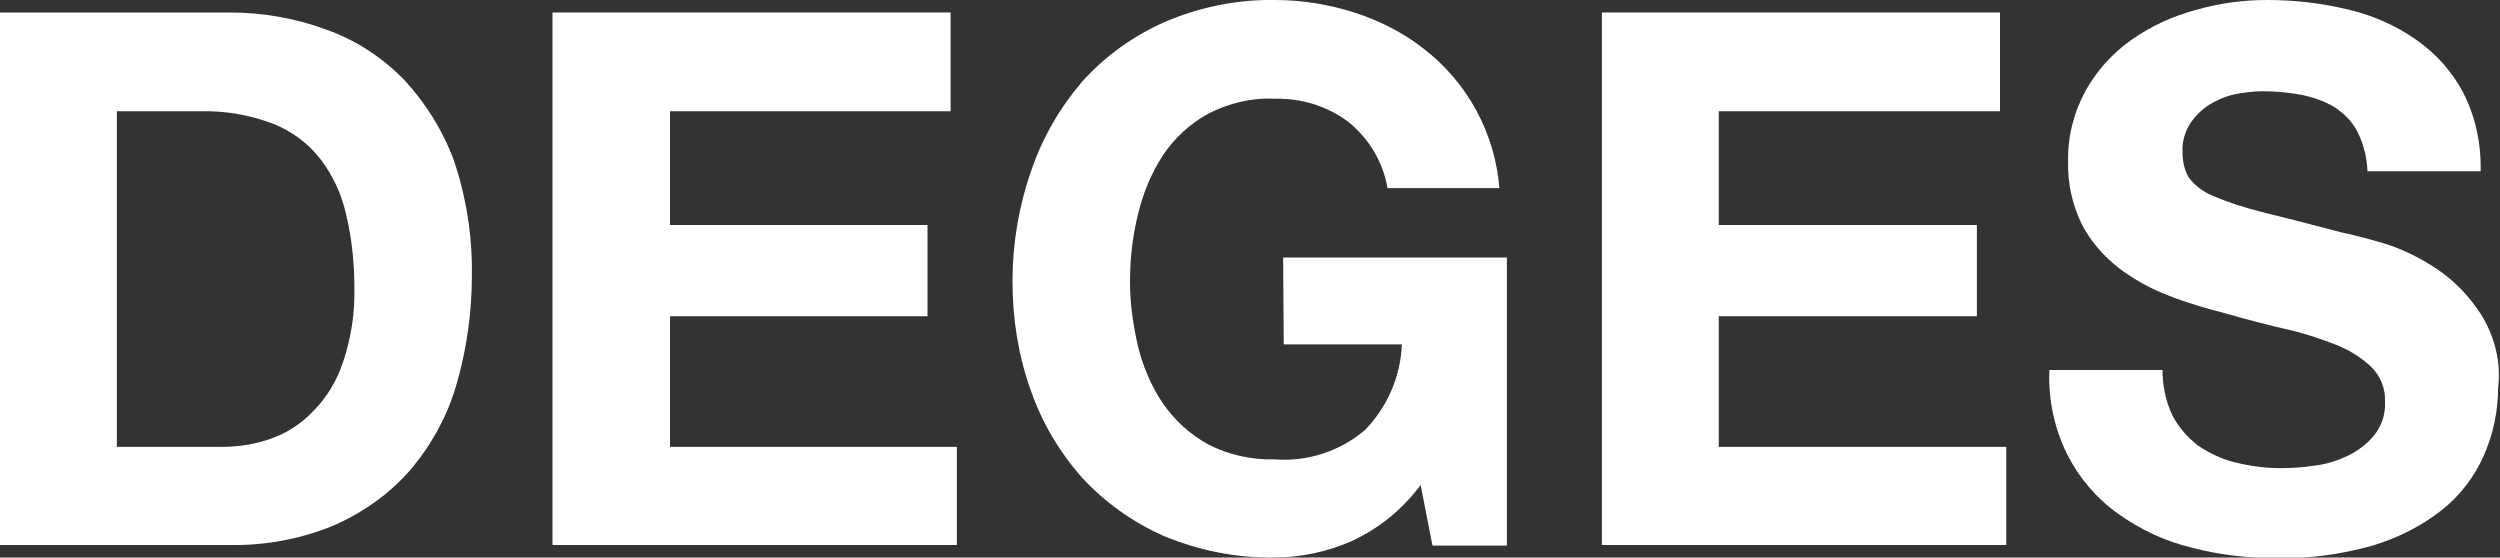
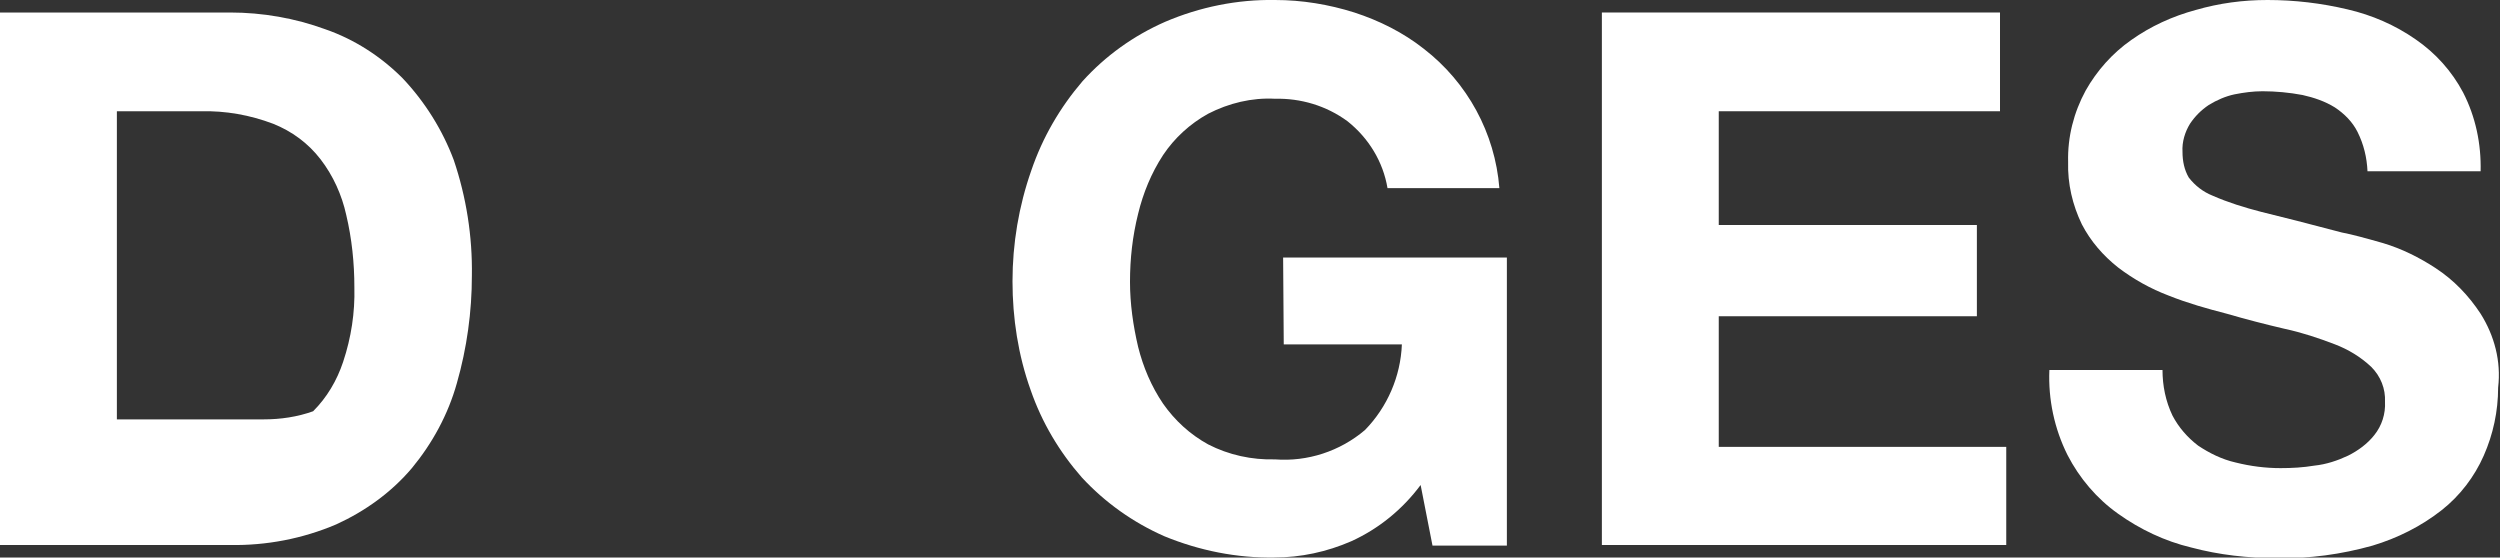
<svg xmlns="http://www.w3.org/2000/svg" id="svg12" x="0px" y="0px" viewBox="0 0 400 89.2" style="enable-background:new 0 0 400 89.2;" xml:space="preserve">
  <rect x="0" y="0" width="400" height="89.2" fill="#333333" stroke="none" />
  <style type="text/css">	.st0{fill:#FFFFFF;}</style>
-   <path id="path2" class="st0" d="M64.4,12.5C60.9,9,56.7,6.3,52.1,4.7C47.2,2.9,42,2,36.8,2H0v85.2h36.8c5.8,0.1,11.6-1,17-3.3 c4.6-2.1,8.8-5.1,12.1-9c3.3-4,5.8-8.6,7.2-13.6c1.6-5.6,2.4-11.4,2.4-17.2c0.1-6.3-0.9-12.6-2.9-18.5C70.8,20.8,68,16.3,64.4,12.5z  M54.9,57.9c-1,3-2.6,5.7-4.8,7.9c-1.9,2-4.2,3.5-6.8,4.4c-2.5,0.9-5.2,1.3-7.9,1.3H18.7V17.8h13.4c4-0.1,7.9,0.6,11.6,2 c3,1.2,5.6,3.1,7.6,5.7c2,2.6,3.4,5.7,4.1,8.9c0.9,3.8,1.3,7.7,1.3,11.6C56.8,50,56.2,54,54.9,57.9z" />
-   <polygon id="polygon4" class="st0" points="107.2,36 107.2,17.8 152.1,17.8 152.1,2 88.4,2 88.4,87.2 153.1,87.2 153.1,71.5  107.2,71.5 107.2,50.6 148.4,50.6 148.4,36 " />
+   <path id="path2" class="st0" d="M64.4,12.5C60.9,9,56.7,6.3,52.1,4.7C47.2,2.9,42,2,36.8,2H0v85.2h36.8c5.8,0.1,11.6-1,17-3.3 c4.6-2.1,8.8-5.1,12.1-9c3.3-4,5.8-8.6,7.2-13.6c1.6-5.6,2.4-11.4,2.4-17.2c0.1-6.3-0.9-12.6-2.9-18.5C70.8,20.8,68,16.3,64.4,12.5z  M54.9,57.9c-1,3-2.6,5.7-4.8,7.9c-2.5,0.9-5.2,1.3-7.9,1.3H18.7V17.8h13.4c4-0.1,7.9,0.6,11.6,2 c3,1.2,5.6,3.1,7.6,5.7c2,2.6,3.4,5.7,4.1,8.9c0.9,3.8,1.3,7.7,1.3,11.6C56.8,50,56.2,54,54.9,57.9z" />
  <path id="path6" class="st0" d="M205.4,55.1h18.9c-0.2,5.1-2.3,10-5.9,13.7c-4,3.4-9.2,5.1-14.4,4.7c-3.7,0.1-7.4-0.7-10.7-2.4 c-2.9-1.6-5.3-3.8-7.2-6.5c-1.9-2.8-3.2-5.9-4-9.1c-0.8-3.4-1.3-6.9-1.3-10.4c0-3.7,0.4-7.3,1.3-10.9c0.8-3.3,2.1-6.5,4-9.4 c1.8-2.7,4.3-5,7.2-6.6c3.3-1.7,7-2.6,10.7-2.4c4.1-0.1,8.2,1.1,11.6,3.6c3.4,2.7,5.7,6.5,6.4,10.7h17.9 c-0.7-8.8-5.1-16.9-12.1-22.3c-3.3-2.6-7.1-4.5-11.1-5.8c-4.1-1.3-8.4-2-12.7-2c-6-0.1-12,1.1-17.6,3.5c-5,2.2-9.5,5.4-13.2,9.5 c-3.6,4.2-6.4,9-8.2,14.3C163,33,162,39,162,45c0,5.9,0.9,11.8,2.9,17.4c1.8,5.2,4.6,9.9,8.2,14c3.7,4,8.2,7.2,13.2,9.4 c5.6,2.3,11.6,3.5,17.6,3.4c4.2,0,8.4-0.9,12.3-2.6c4.4-2,8.2-5.1,11.1-9l1.9,9.7h11.9V41.2h-35.8L205.4,55.1z" />
  <polygon id="polygon8" class="st0" points="275,36 275,17.8 320,17.8 320,2 256.3,2 256.3,87.2 321,87.2 321,71.5 275,71.5  275,50.6 316.3,50.6 316.3,36 " />
  <path id="path10" class="st0" d="M396.9,50.2c-1.9-2.9-4.3-5.4-7.2-7.3c-2.6-1.7-5.4-3.1-8.4-4c-2.8-0.8-5-1.4-6.6-1.7 c-5.3-1.4-9.6-2.5-12.9-3.3c-2.7-0.7-5.3-1.5-7.8-2.6c-1.5-0.6-2.8-1.6-3.8-2.9c-0.7-1.2-1-2.6-1-4.1c-0.1-1.6,0.4-3.2,1.2-4.5 c0.8-1.2,1.8-2.2,3-3c1.3-0.8,2.7-1.4,4.1-1.7c1.5-0.3,3-0.5,4.5-0.5c2.1,0,4.3,0.2,6.4,0.6c1.8,0.4,3.6,1,5.2,2 c1.5,1,2.8,2.3,3.6,3.9c1,2,1.5,4.1,1.6,6.3h18.1c0.1-4.4-0.8-8.7-2.8-12.6c-1.8-3.4-4.4-6.3-7.6-8.5c-3.3-2.3-7-3.9-10.9-4.8 c-4.2-1-8.5-1.5-12.8-1.5c-3.9,0-7.7,0.5-11.5,1.6c-3.7,1-7.2,2.6-10.3,4.8c-3,2.1-5.5,4.9-7.3,8.1c-1.9,3.5-2.9,7.4-2.8,11.4 c-0.1,3.5,0.7,6.9,2.2,10c1.4,2.7,3.4,5,5.8,6.9c2.5,1.9,5.2,3.4,8.1,4.5c3,1.2,6.2,2.1,9.3,2.9c3.1,0.9,6.2,1.7,9.2,2.4 c2.8,0.6,5.5,1.5,8.1,2.5c2.1,0.8,4.1,2,5.8,3.6c1.5,1.5,2.3,3.5,2.2,5.6c0.1,1.9-0.5,3.8-1.7,5.3c-1.1,1.4-2.6,2.5-4.2,3.3 c-1.7,0.8-3.5,1.4-5.4,1.6c-1.8,0.3-3.6,0.4-5.4,0.4c-2.4,0-4.8-0.3-7.2-0.9c-2.2-0.5-4.2-1.5-6-2.7c-1.7-1.3-3.1-2.9-4.1-4.8 c-1.1-2.3-1.6-4.8-1.6-7.3h-18.1c-0.2,4.7,0.8,9.4,2.9,13.6c1.9,3.7,4.7,7,8.1,9.4c3.5,2.5,7.5,4.4,11.7,5.4 c4.5,1.2,9.1,1.7,13.7,1.7c5.2,0.1,10.3-0.6,15.3-2c4-1.2,7.8-3.1,11.1-5.7c2.9-2.3,5.2-5.3,6.7-8.7c1.5-3.4,2.3-7.1,2.3-10.9 C400.2,57.8,399.1,53.7,396.9,50.2L396.9,50.2z" />
</svg>